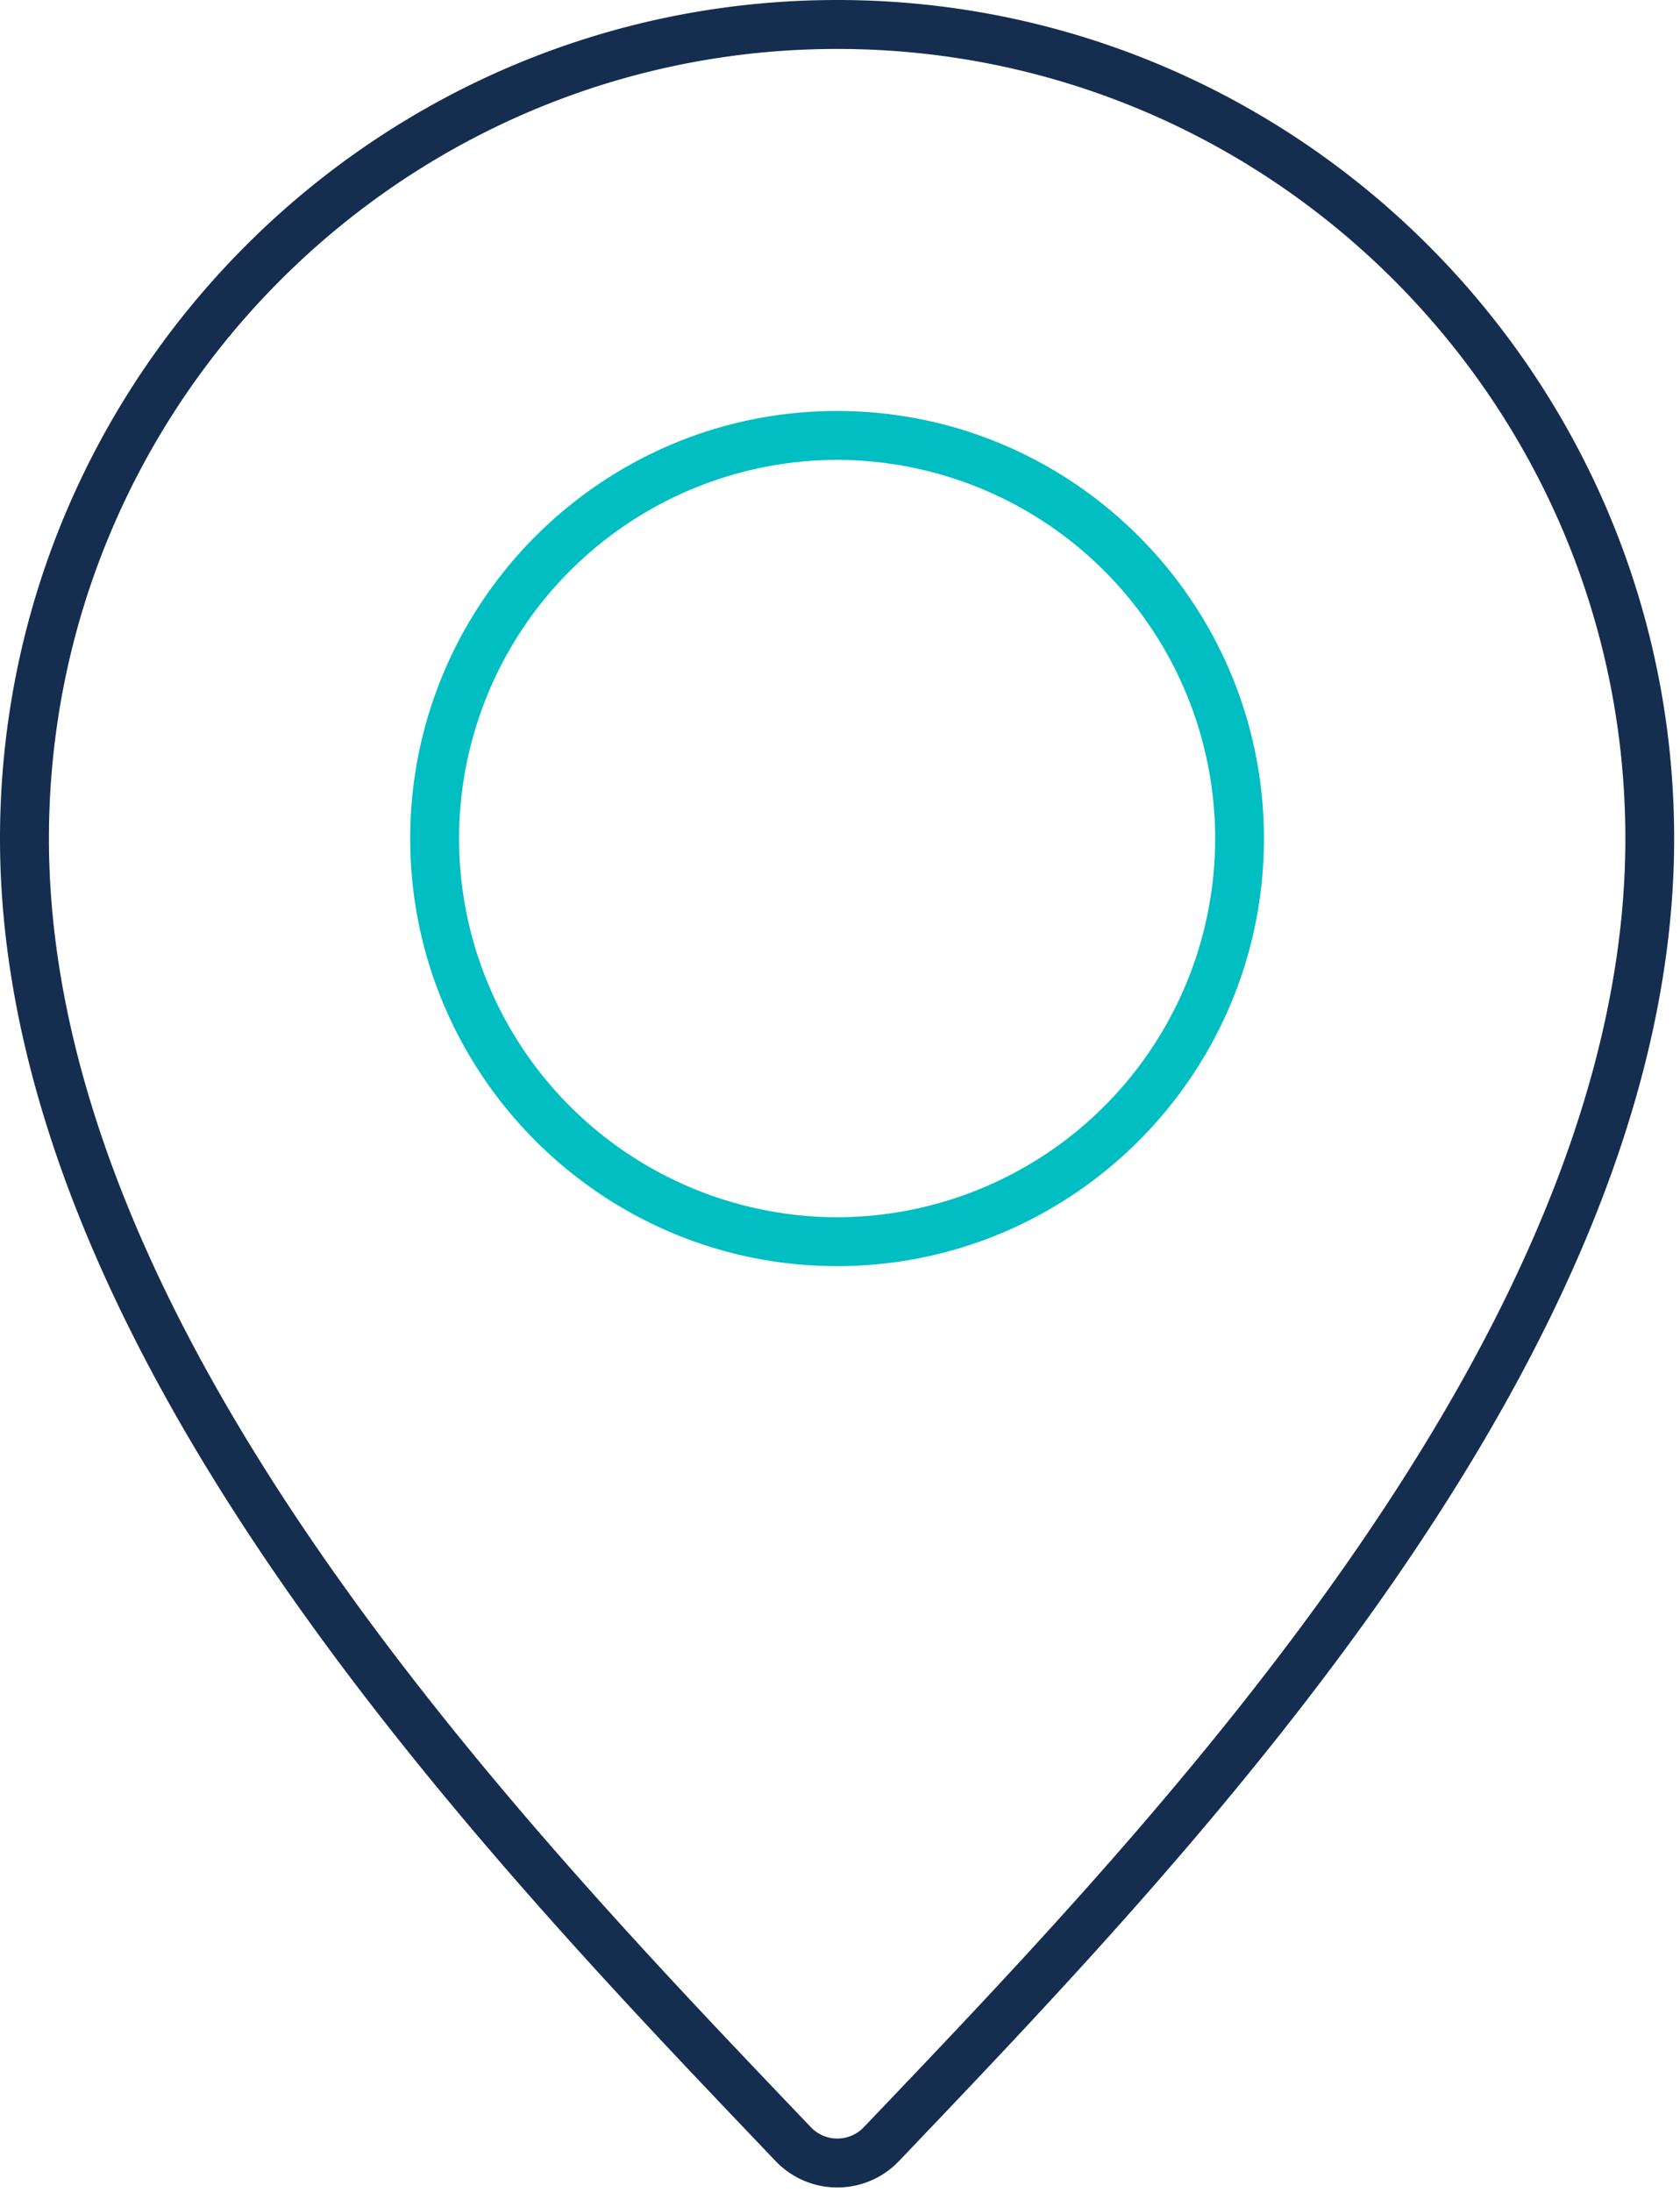
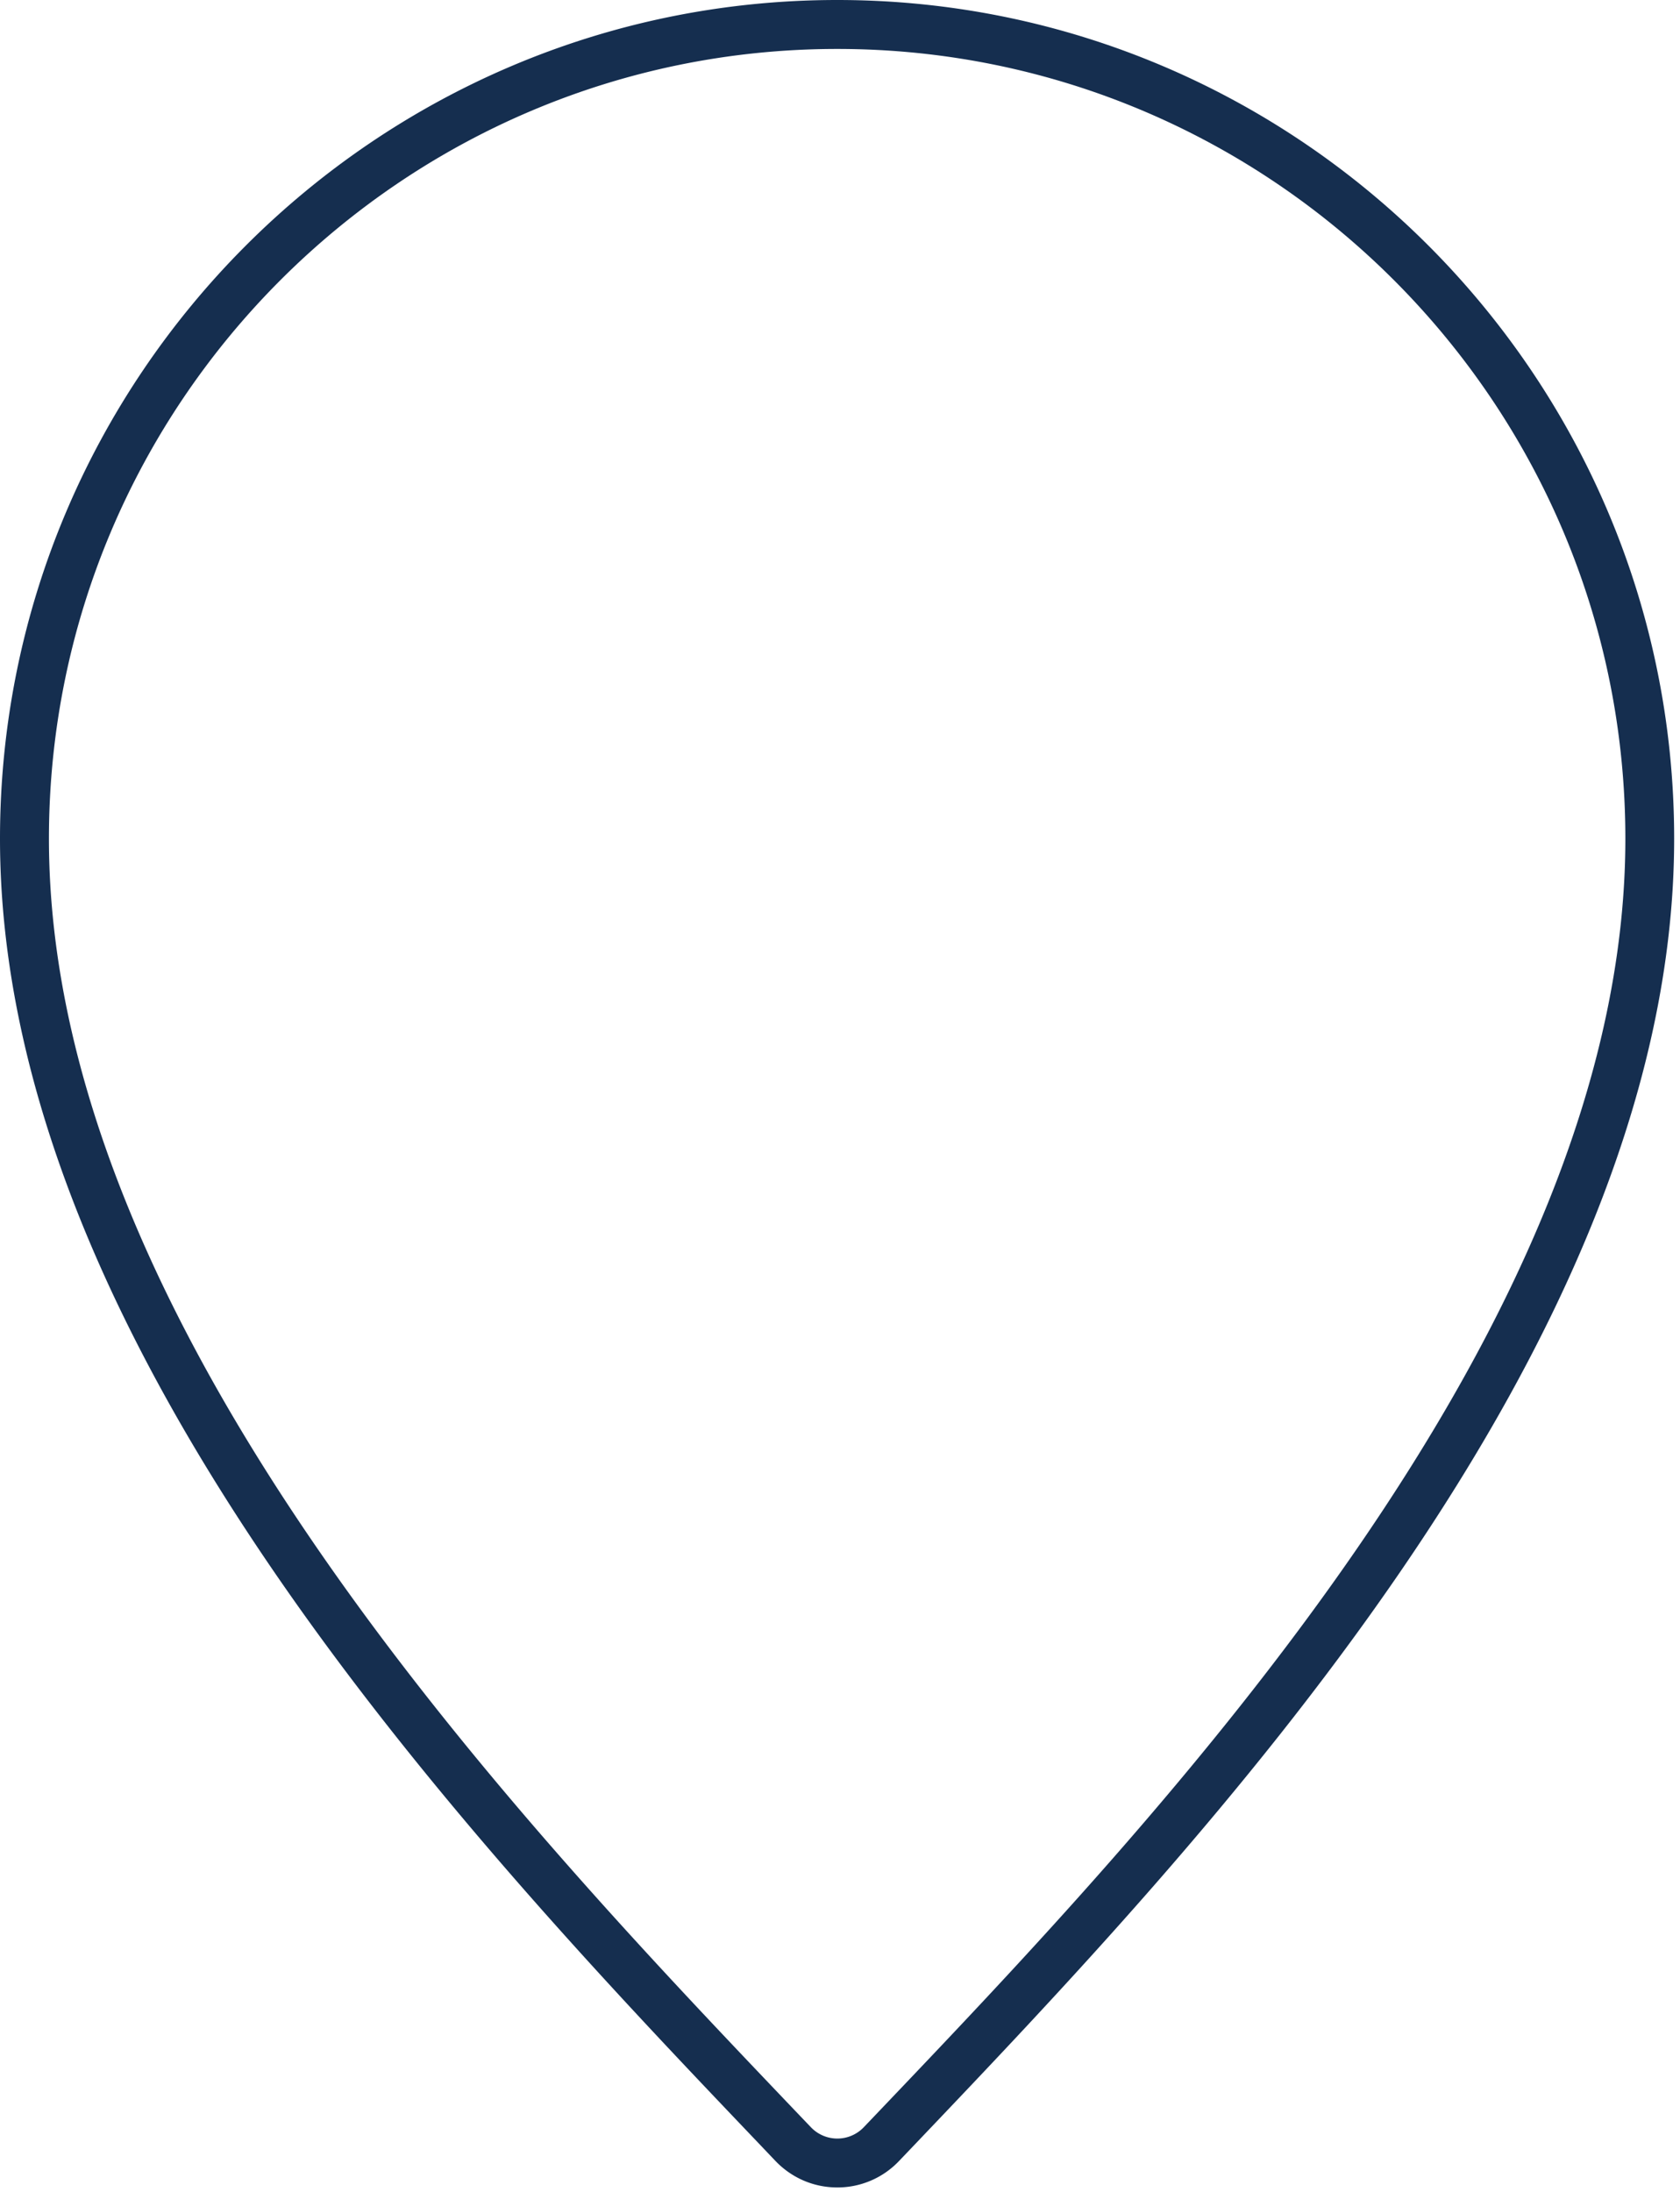
<svg xmlns="http://www.w3.org/2000/svg" width="23" height="30">
  <g fill="none" fill-rule="evenodd">
    <path d="M11.462.67C5.511.67.67 5.518.67 11.478c0 6.699 6.393 13.403 10.213 17.408l.216.226a.5.5 0 00.729 0l.211-.221c3.82-4.006 10.213-10.712 10.213-17.413 0-5.96-4.84-10.808-10.789-10.808m0 29.269c-.323 0-.624-.13-.848-.364l-.216-.227C6.51 25.27 0 18.445 0 11.478 0 5.149 5.142 0 11.462 0 17.78 0 22.92 5.149 22.92 11.478c0 6.97-6.51 13.796-10.398 17.875l-.212.222a1.162 1.162 0 01-.848.364" fill="#152E4F" />
-     <path d="M11.46 6.294a5.185 5.185 0 00-5.175 5.183 5.185 5.185 0 005.175 5.183 5.185 5.185 0 005.176-5.183 5.185 5.185 0 00-5.176-5.183m0 11.035c-3.222 0-5.844-2.625-5.844-5.852 0-3.227 2.622-5.852 5.844-5.852 3.223 0 5.844 2.625 5.844 5.852 0 3.227-2.621 5.852-5.844 5.852" fill="#00BEC1" />
  </g>
</svg>